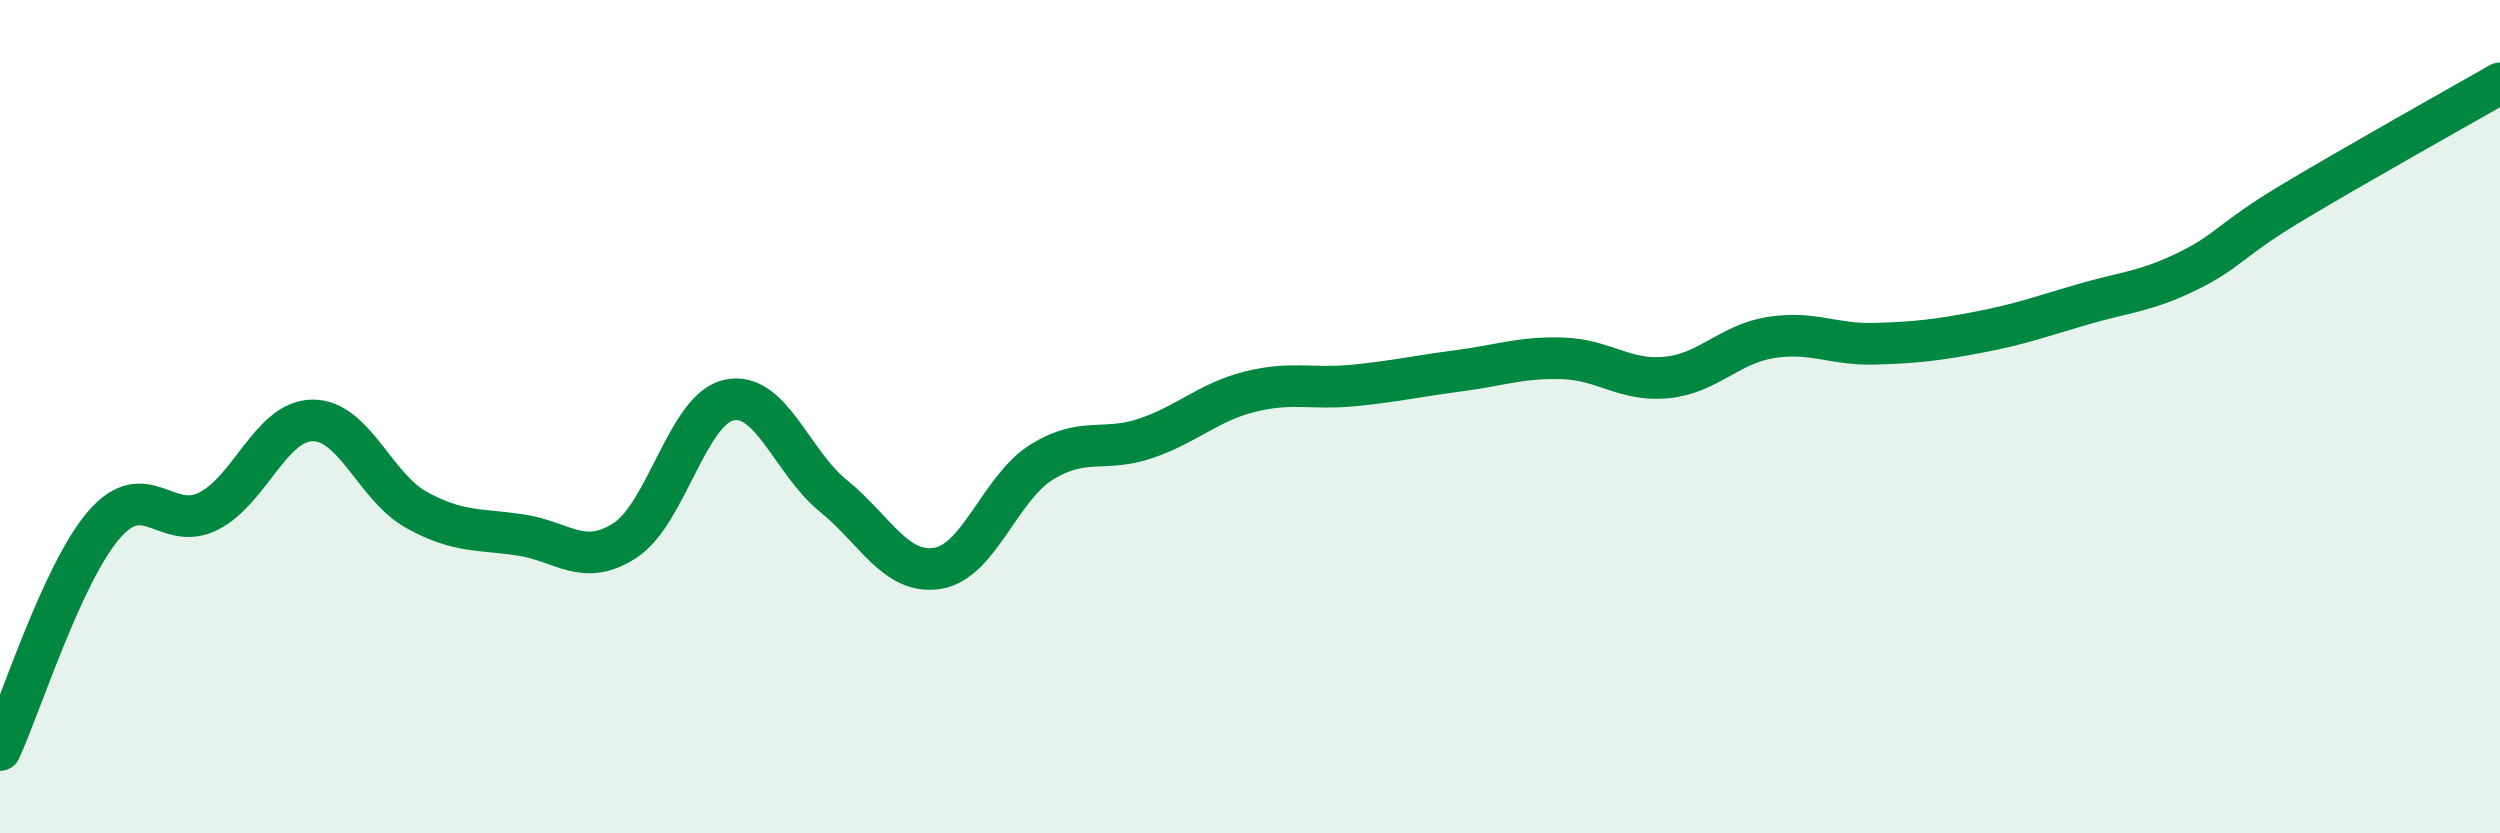
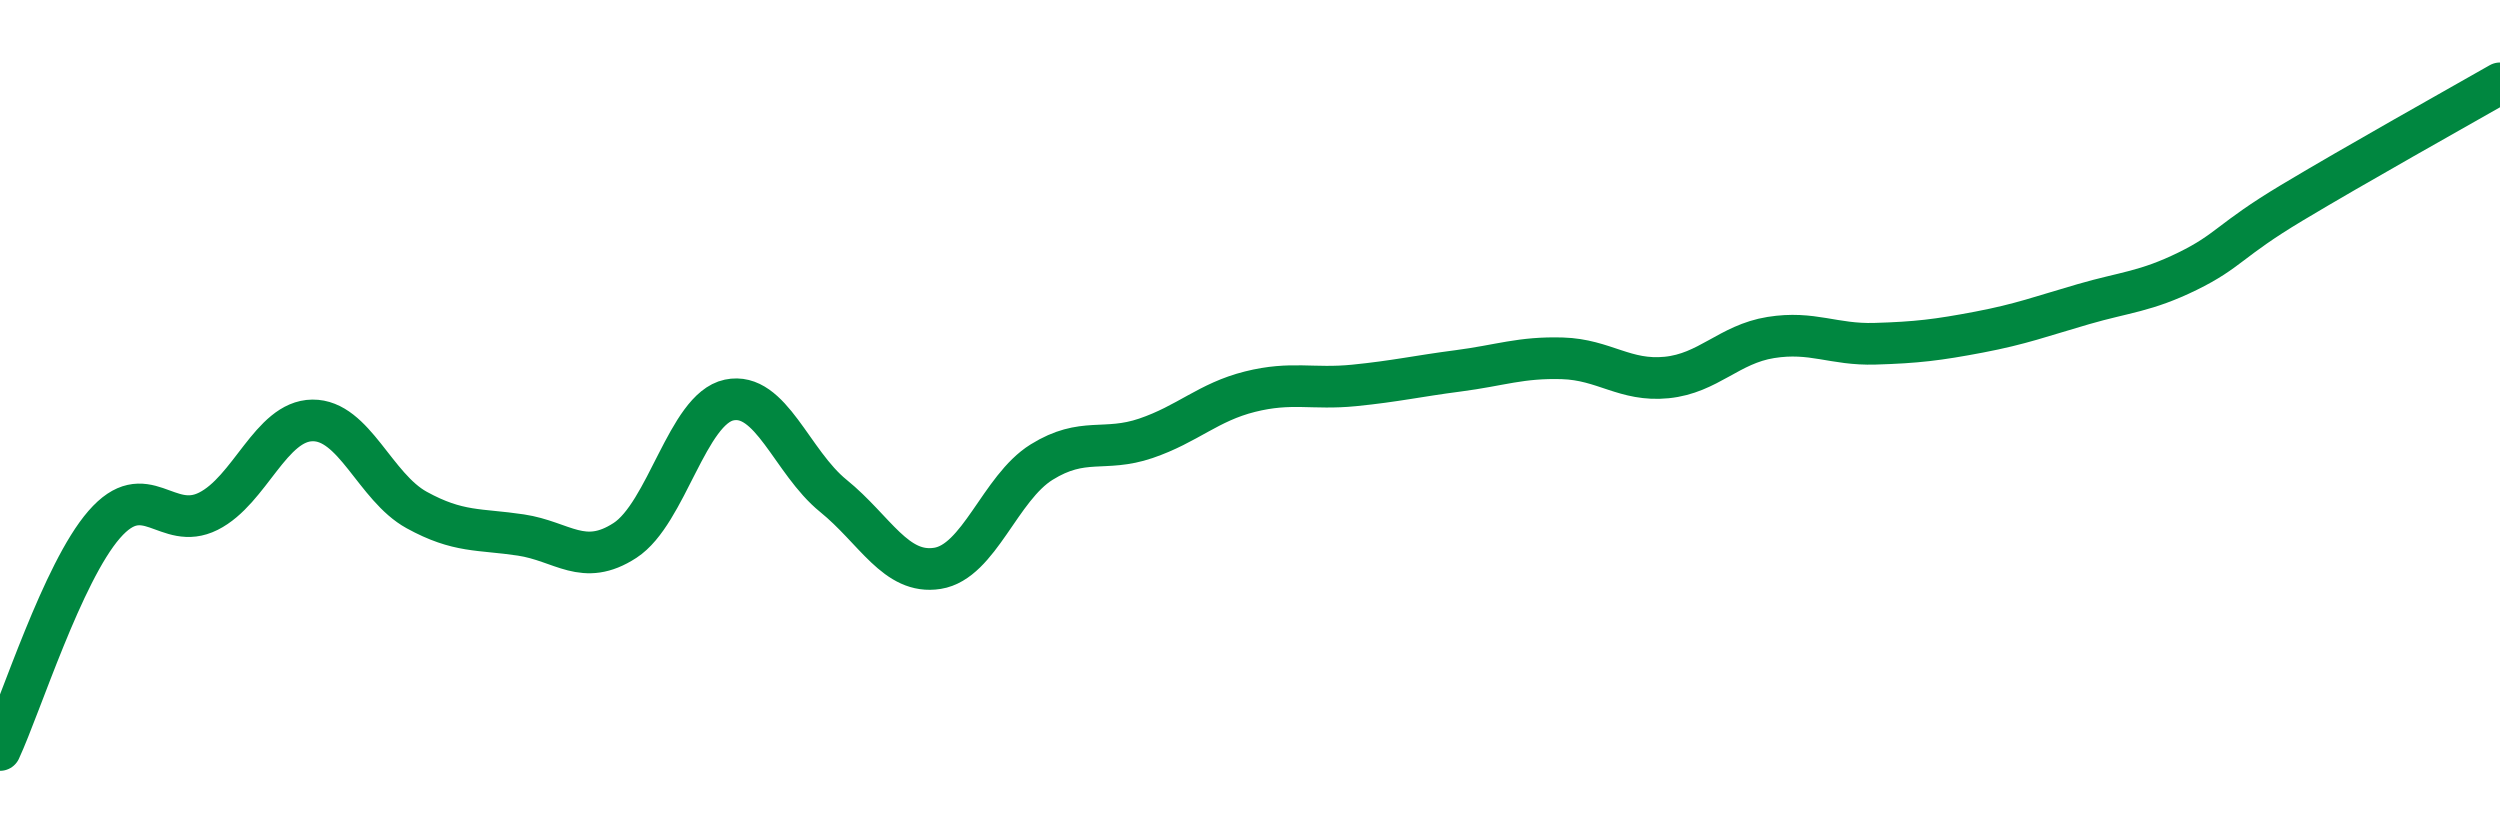
<svg xmlns="http://www.w3.org/2000/svg" width="60" height="20" viewBox="0 0 60 20">
-   <path d="M 0,18 C 0.5,16.92 1.5,13.74 2.5,12.59 C 3.5,11.44 4,12.77 5,12.27 C 6,11.77 6.5,10.1 7.5,10.09 C 8.5,10.08 9,11.69 10,12.24 C 11,12.79 11.5,12.69 12.5,12.84 C 13.5,12.99 14,13.62 15,12.97 C 16,12.32 16.5,9.81 17.5,9.6 C 18.5,9.39 19,11.09 20,11.9 C 21,12.71 21.5,13.8 22.5,13.64 C 23.5,13.48 24,11.71 25,11.09 C 26,10.47 26.5,10.86 27.5,10.52 C 28.5,10.18 29,9.65 30,9.4 C 31,9.15 31.5,9.35 32.5,9.25 C 33.5,9.15 34,9.03 35,8.9 C 36,8.77 36.5,8.57 37.5,8.6 C 38.5,8.63 39,9.16 40,9.06 C 41,8.96 41.5,8.26 42.5,8.1 C 43.5,7.94 44,8.28 45,8.25 C 46,8.22 46.5,8.16 47.5,7.97 C 48.5,7.78 49,7.59 50,7.3 C 51,7.01 51.5,7 52.5,6.51 C 53.5,6.02 53.5,5.77 55,4.87 C 56.5,3.97 59,2.57 60,2L60 20L0 20Z" fill="#008740" opacity="0.1" stroke-linecap="round" stroke-linejoin="round" />
  <path d="M 0,18 C 0.5,16.92 1.5,13.74 2.5,12.59 C 3.5,11.44 4,12.77 5,12.27 C 6,11.77 6.5,10.1 7.5,10.09 C 8.5,10.08 9,11.69 10,12.24 C 11,12.79 11.5,12.69 12.5,12.84 C 13.5,12.99 14,13.62 15,12.97 C 16,12.32 16.5,9.81 17.5,9.6 C 18.5,9.39 19,11.09 20,11.9 C 21,12.71 21.5,13.8 22.5,13.64 C 23.5,13.48 24,11.71 25,11.09 C 26,10.47 26.5,10.86 27.5,10.52 C 28.5,10.18 29,9.65 30,9.4 C 31,9.15 31.5,9.35 32.5,9.25 C 33.5,9.15 34,9.03 35,8.9 C 36,8.77 36.5,8.57 37.5,8.6 C 38.5,8.63 39,9.16 40,9.06 C 41,8.96 41.5,8.26 42.5,8.1 C 43.5,7.94 44,8.28 45,8.25 C 46,8.22 46.5,8.16 47.5,7.97 C 48.5,7.78 49,7.59 50,7.3 C 51,7.01 51.5,7 52.5,6.51 C 53.5,6.02 53.5,5.77 55,4.87 C 56.5,3.97 59,2.57 60,2" stroke="#008740" stroke-width="1" fill="none" stroke-linecap="round" stroke-linejoin="round" />
</svg>